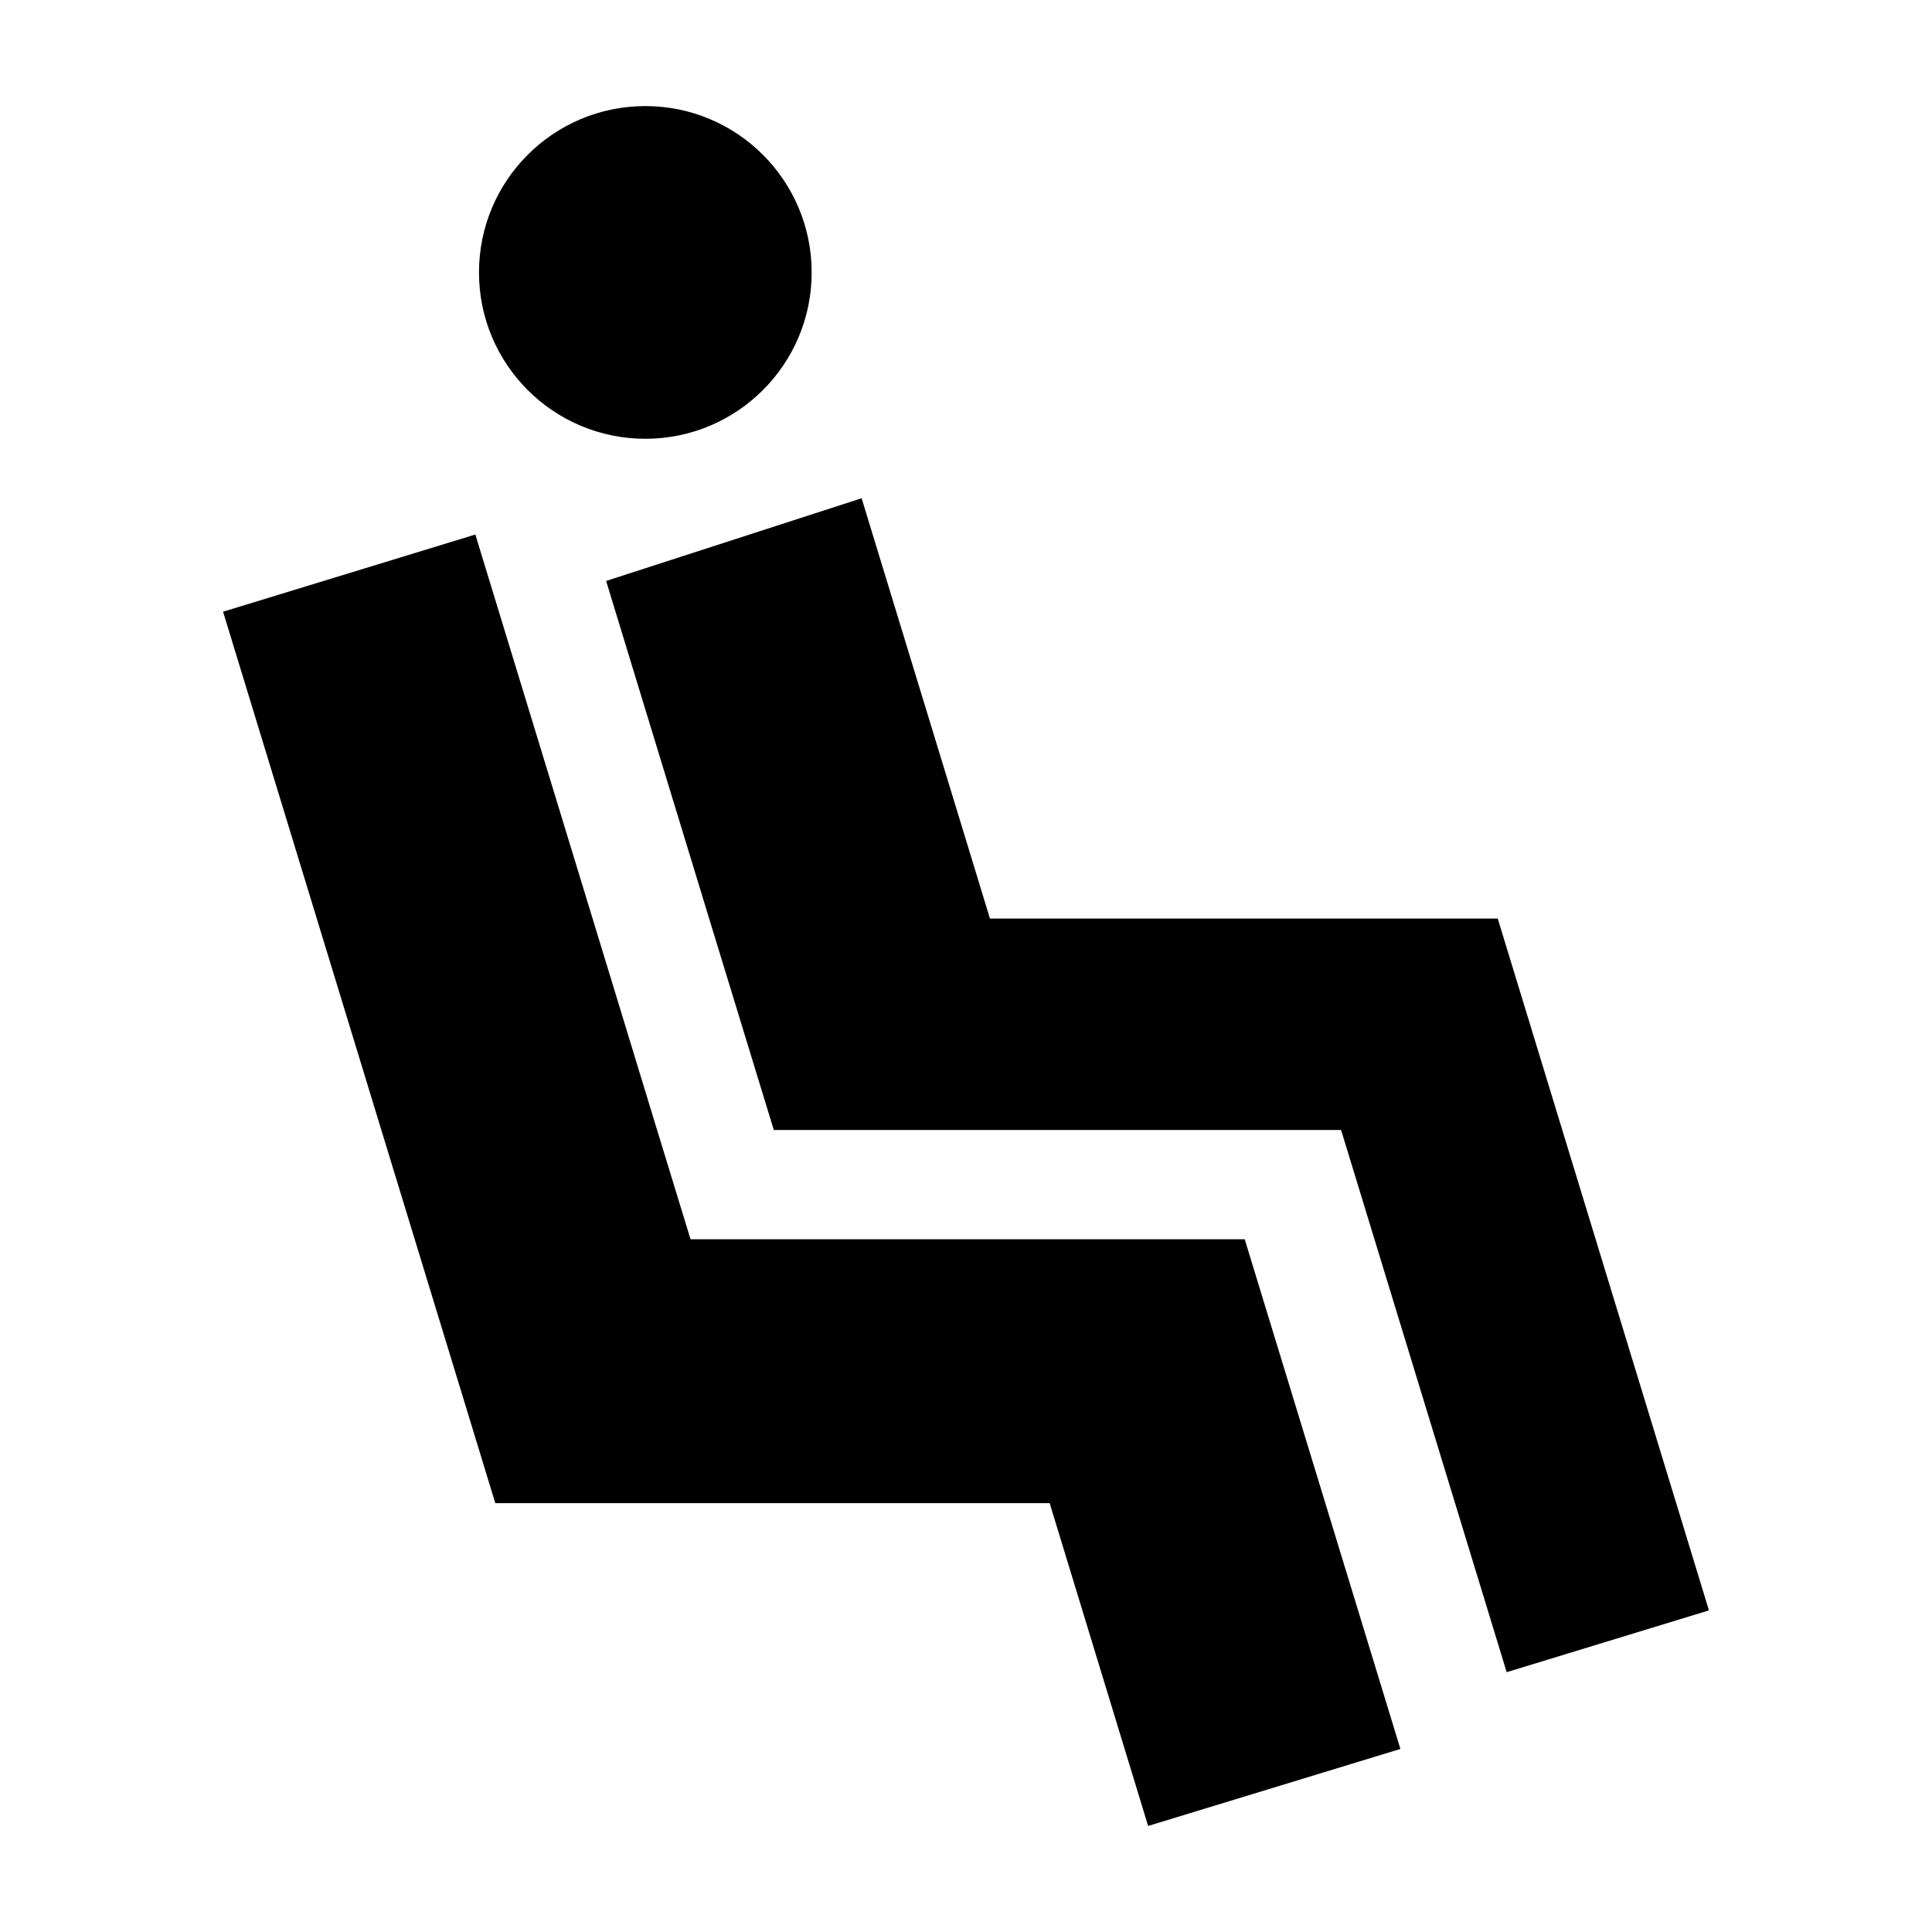
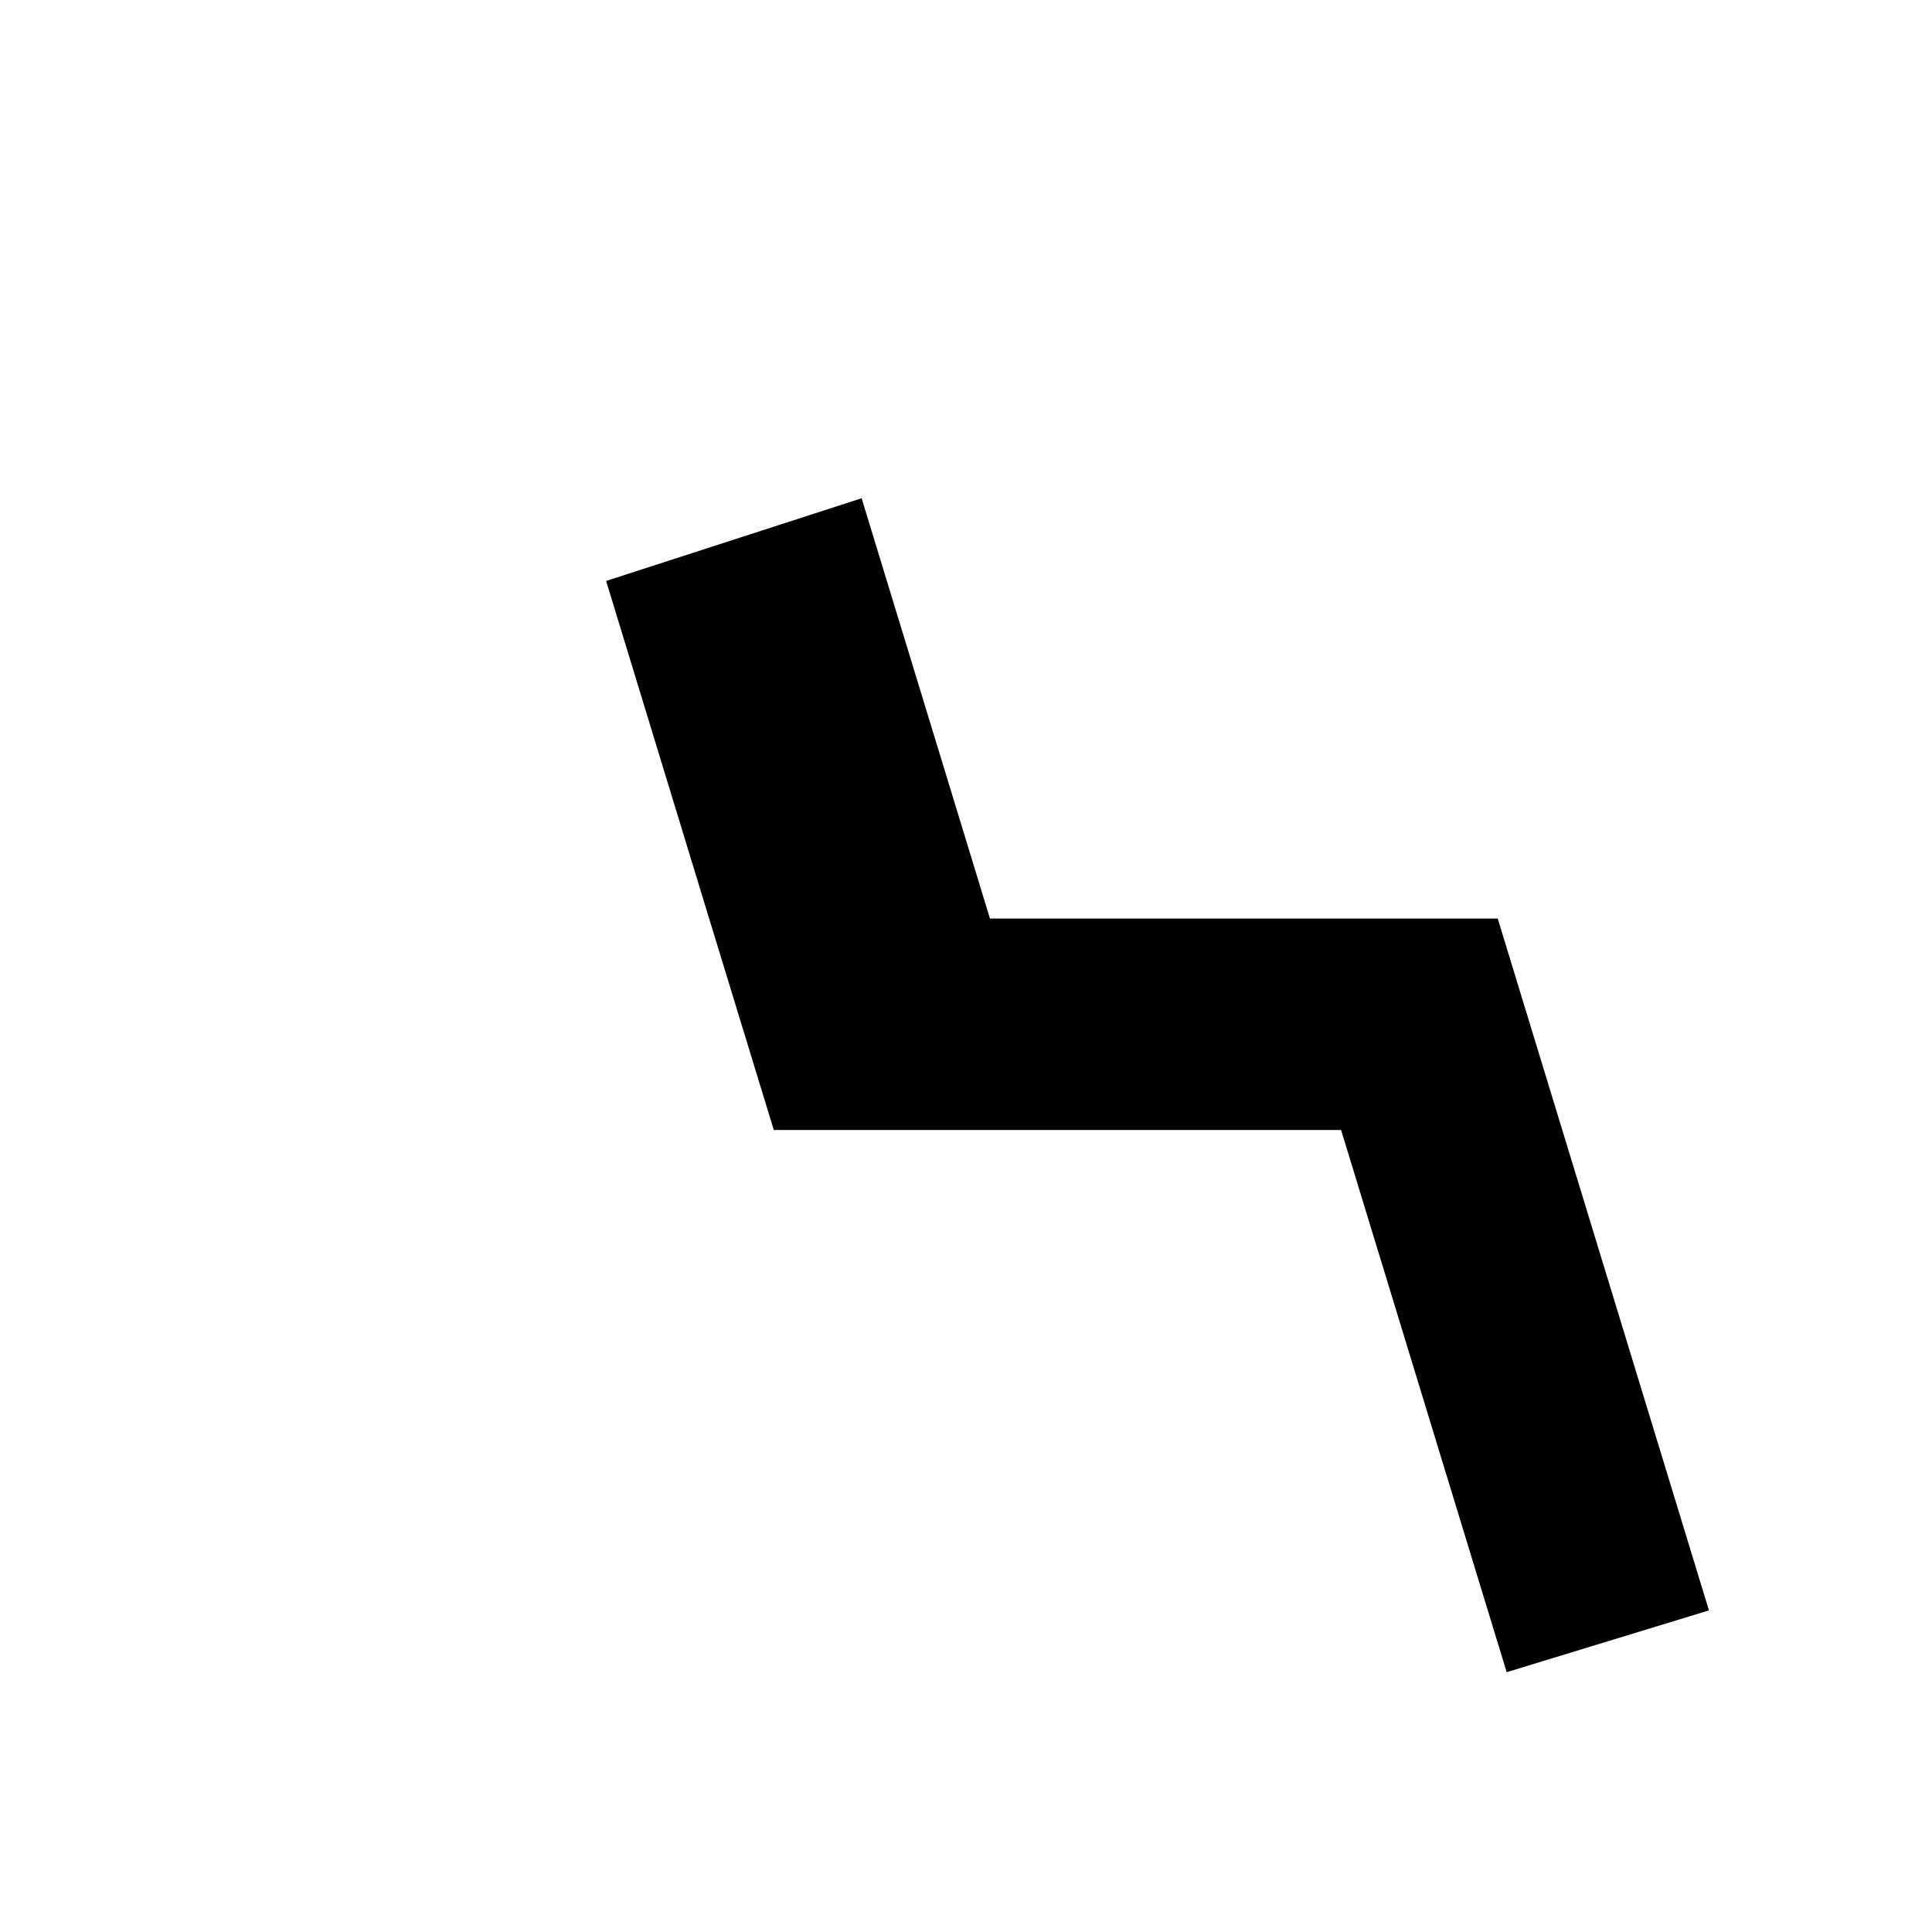
<svg xmlns="http://www.w3.org/2000/svg" fill="#000000" width="800px" height="800px" version="1.1" viewBox="144 144 512 512">
  <g>
-     <path d="m359.1 216.2c0 24.344-19.734 44.082-44.082 44.082-24.348 0-44.082-19.738-44.082-44.082 0-24.348 19.734-44.086 44.082-44.086 24.348 0 44.082 19.738 44.082 44.086" />
    <path d="m596.89 570.77-53.605 16.375-43.883-143.69h-150.34l-17.129-56.023-27.305-89.477 67.711-21.914 28.969 94.867 5.039 16.523h134.57z" />
-     <path d="m515.12 607.49-66.855 20.406-26.094-85.547h-146.91l-21.359-69.93-50.785-166.31 66.855-20.453 36.98 121.12 11.184 36.676 8.867 28.969h146.86l21.363 69.93z" />
    <path d="m372.34 276.04-67.711 21.914" />
  </g>
</svg>